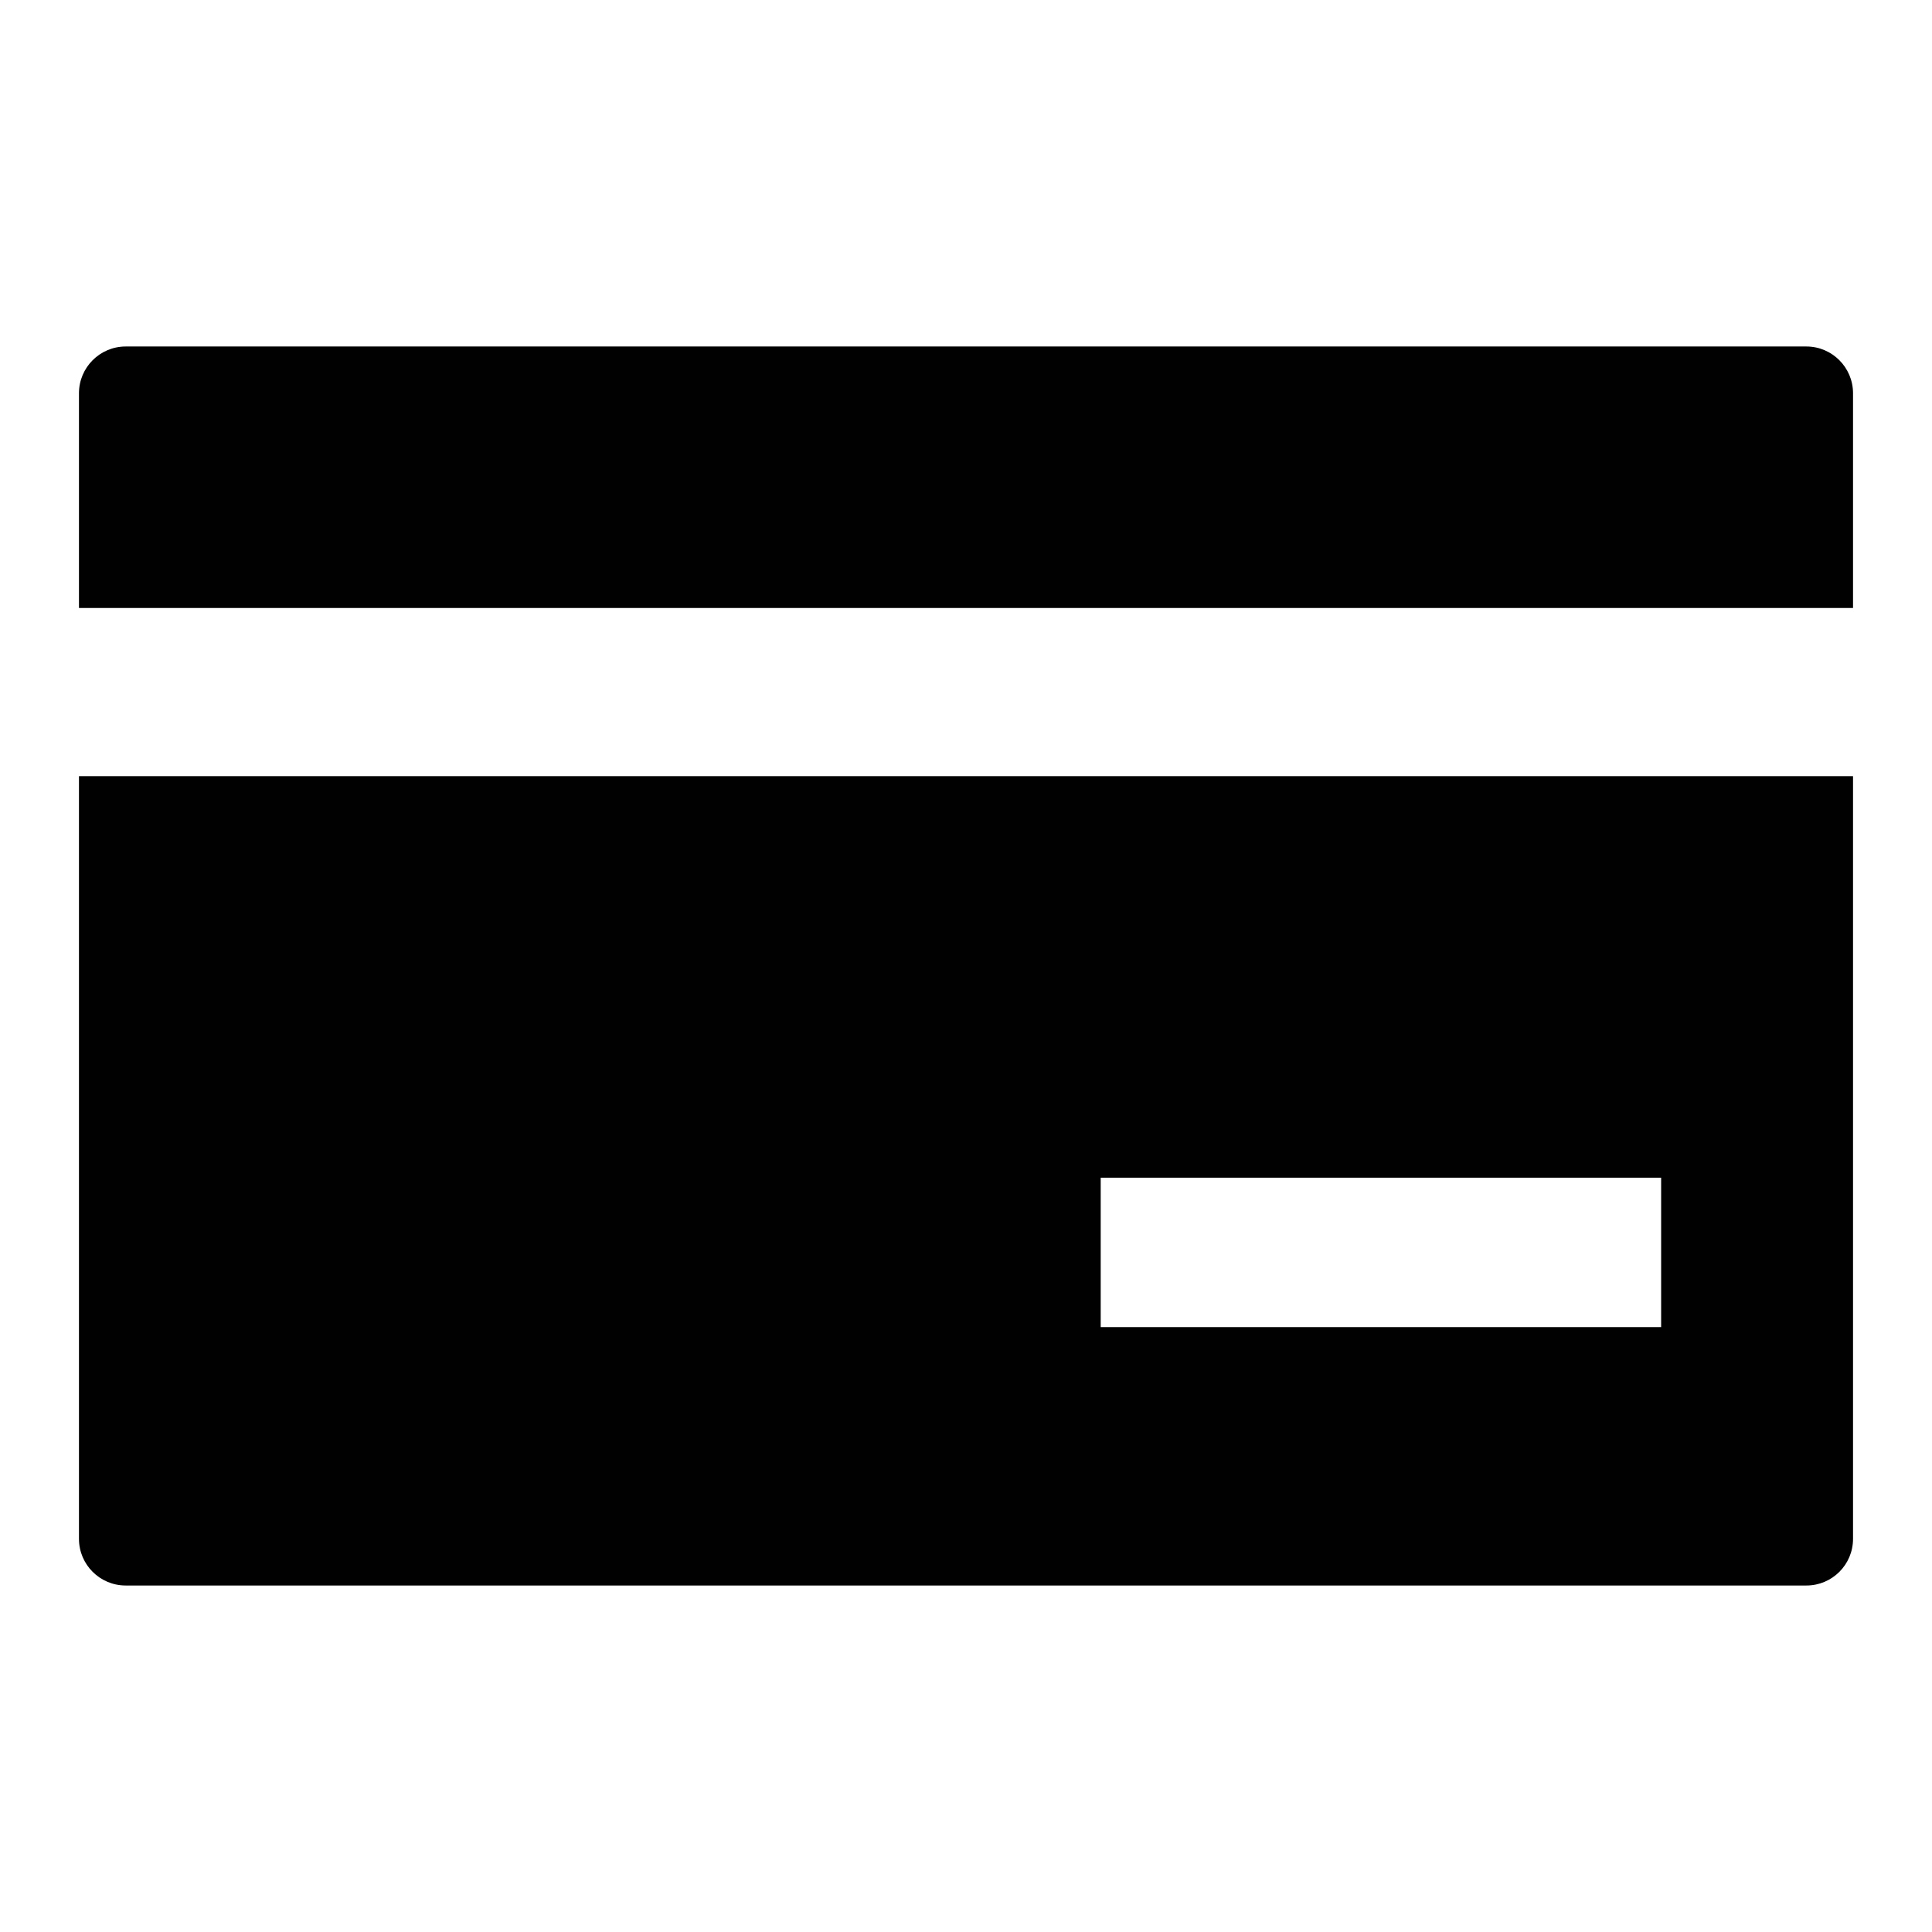
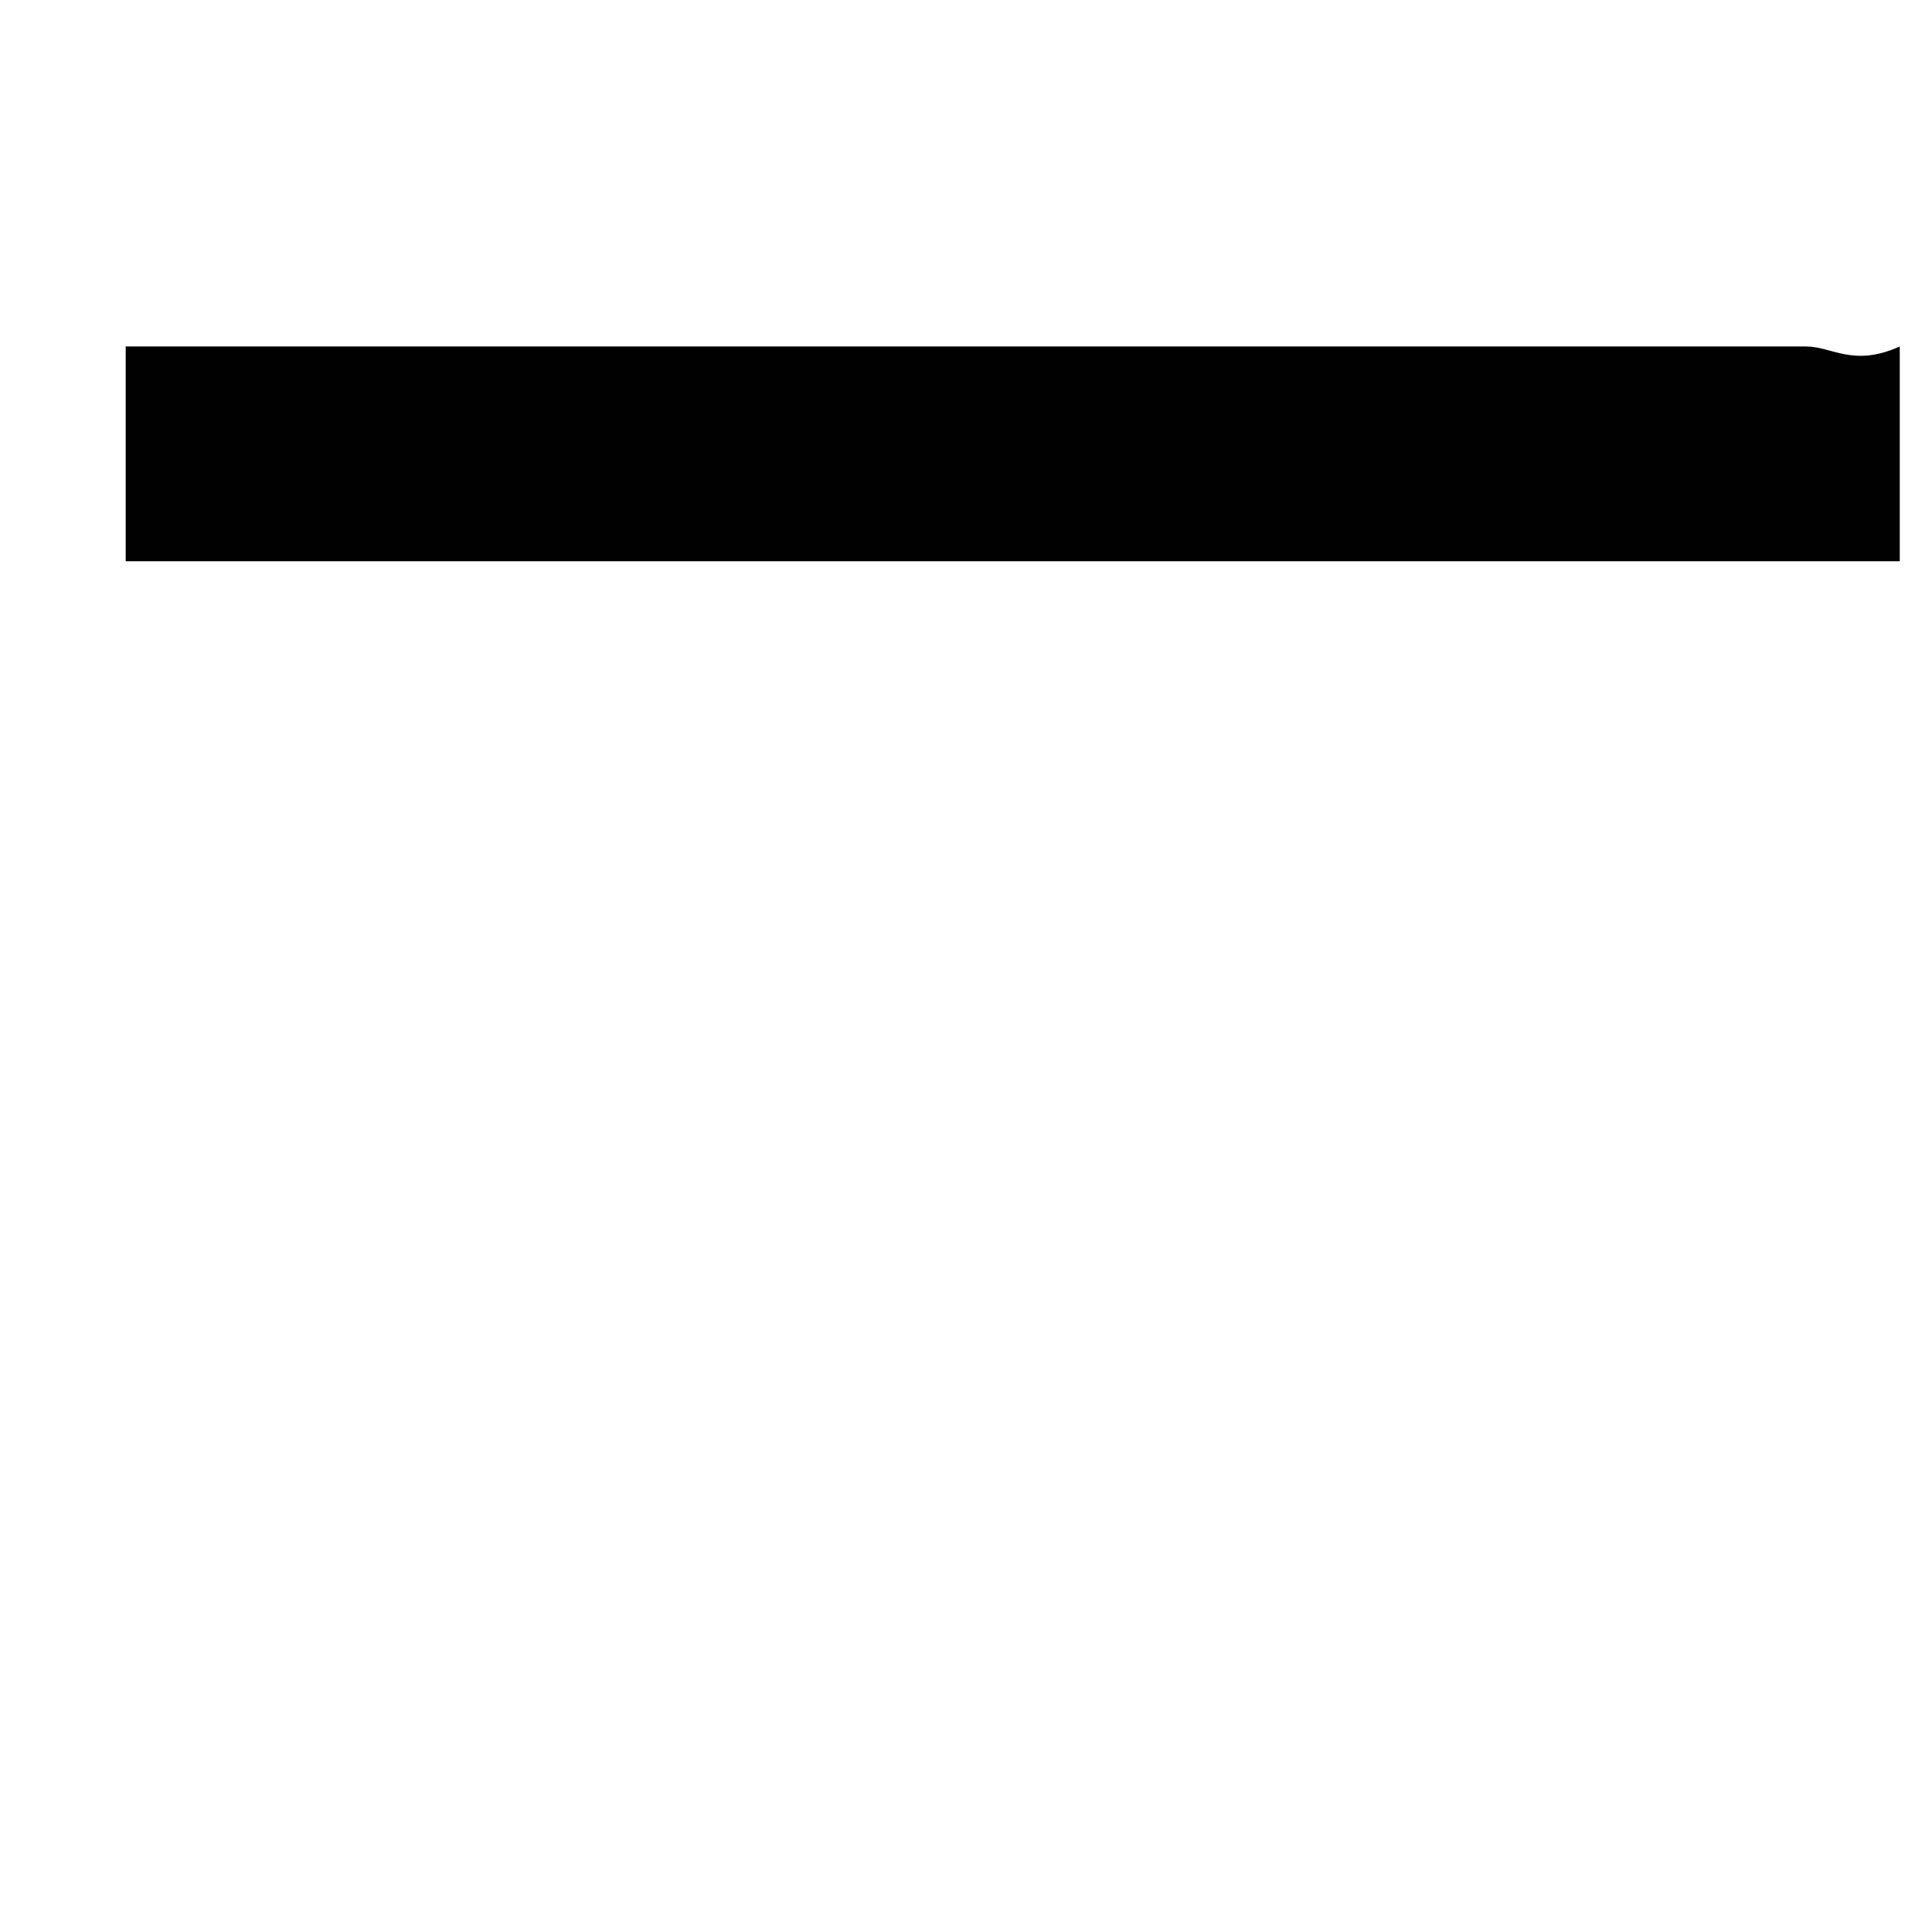
<svg xmlns="http://www.w3.org/2000/svg" version="1.1" id="Layer_1" x="0px" y="0px" width="64px" height="64px" viewBox="0 0 64 64" enable-background="new 0 0 64 64" xml:space="preserve">
  <g>
    <g>
-       <path fill="#010101" d="M2.616,50.977c0,0.854,0.694,1.545,1.548,1.545h55.675c0.852,0,1.545-0.69,1.545-1.545V25.711H2.616    V50.977z M36.462,39.012h18.565v4.95H36.462V39.012z" />
-     </g>
+       </g>
    <g>
-       <path fill="#010101" d="M59.839,11.478H4.164c-0.854,0-1.548,0.694-1.548,1.548v7.115h58.768v-7.115    C61.384,12.172,60.69,11.478,59.839,11.478z" />
+       <path fill="#010101" d="M59.839,11.478H4.164v7.115h58.768v-7.115    C61.384,12.172,60.69,11.478,59.839,11.478z" />
    </g>
  </g>
</svg>